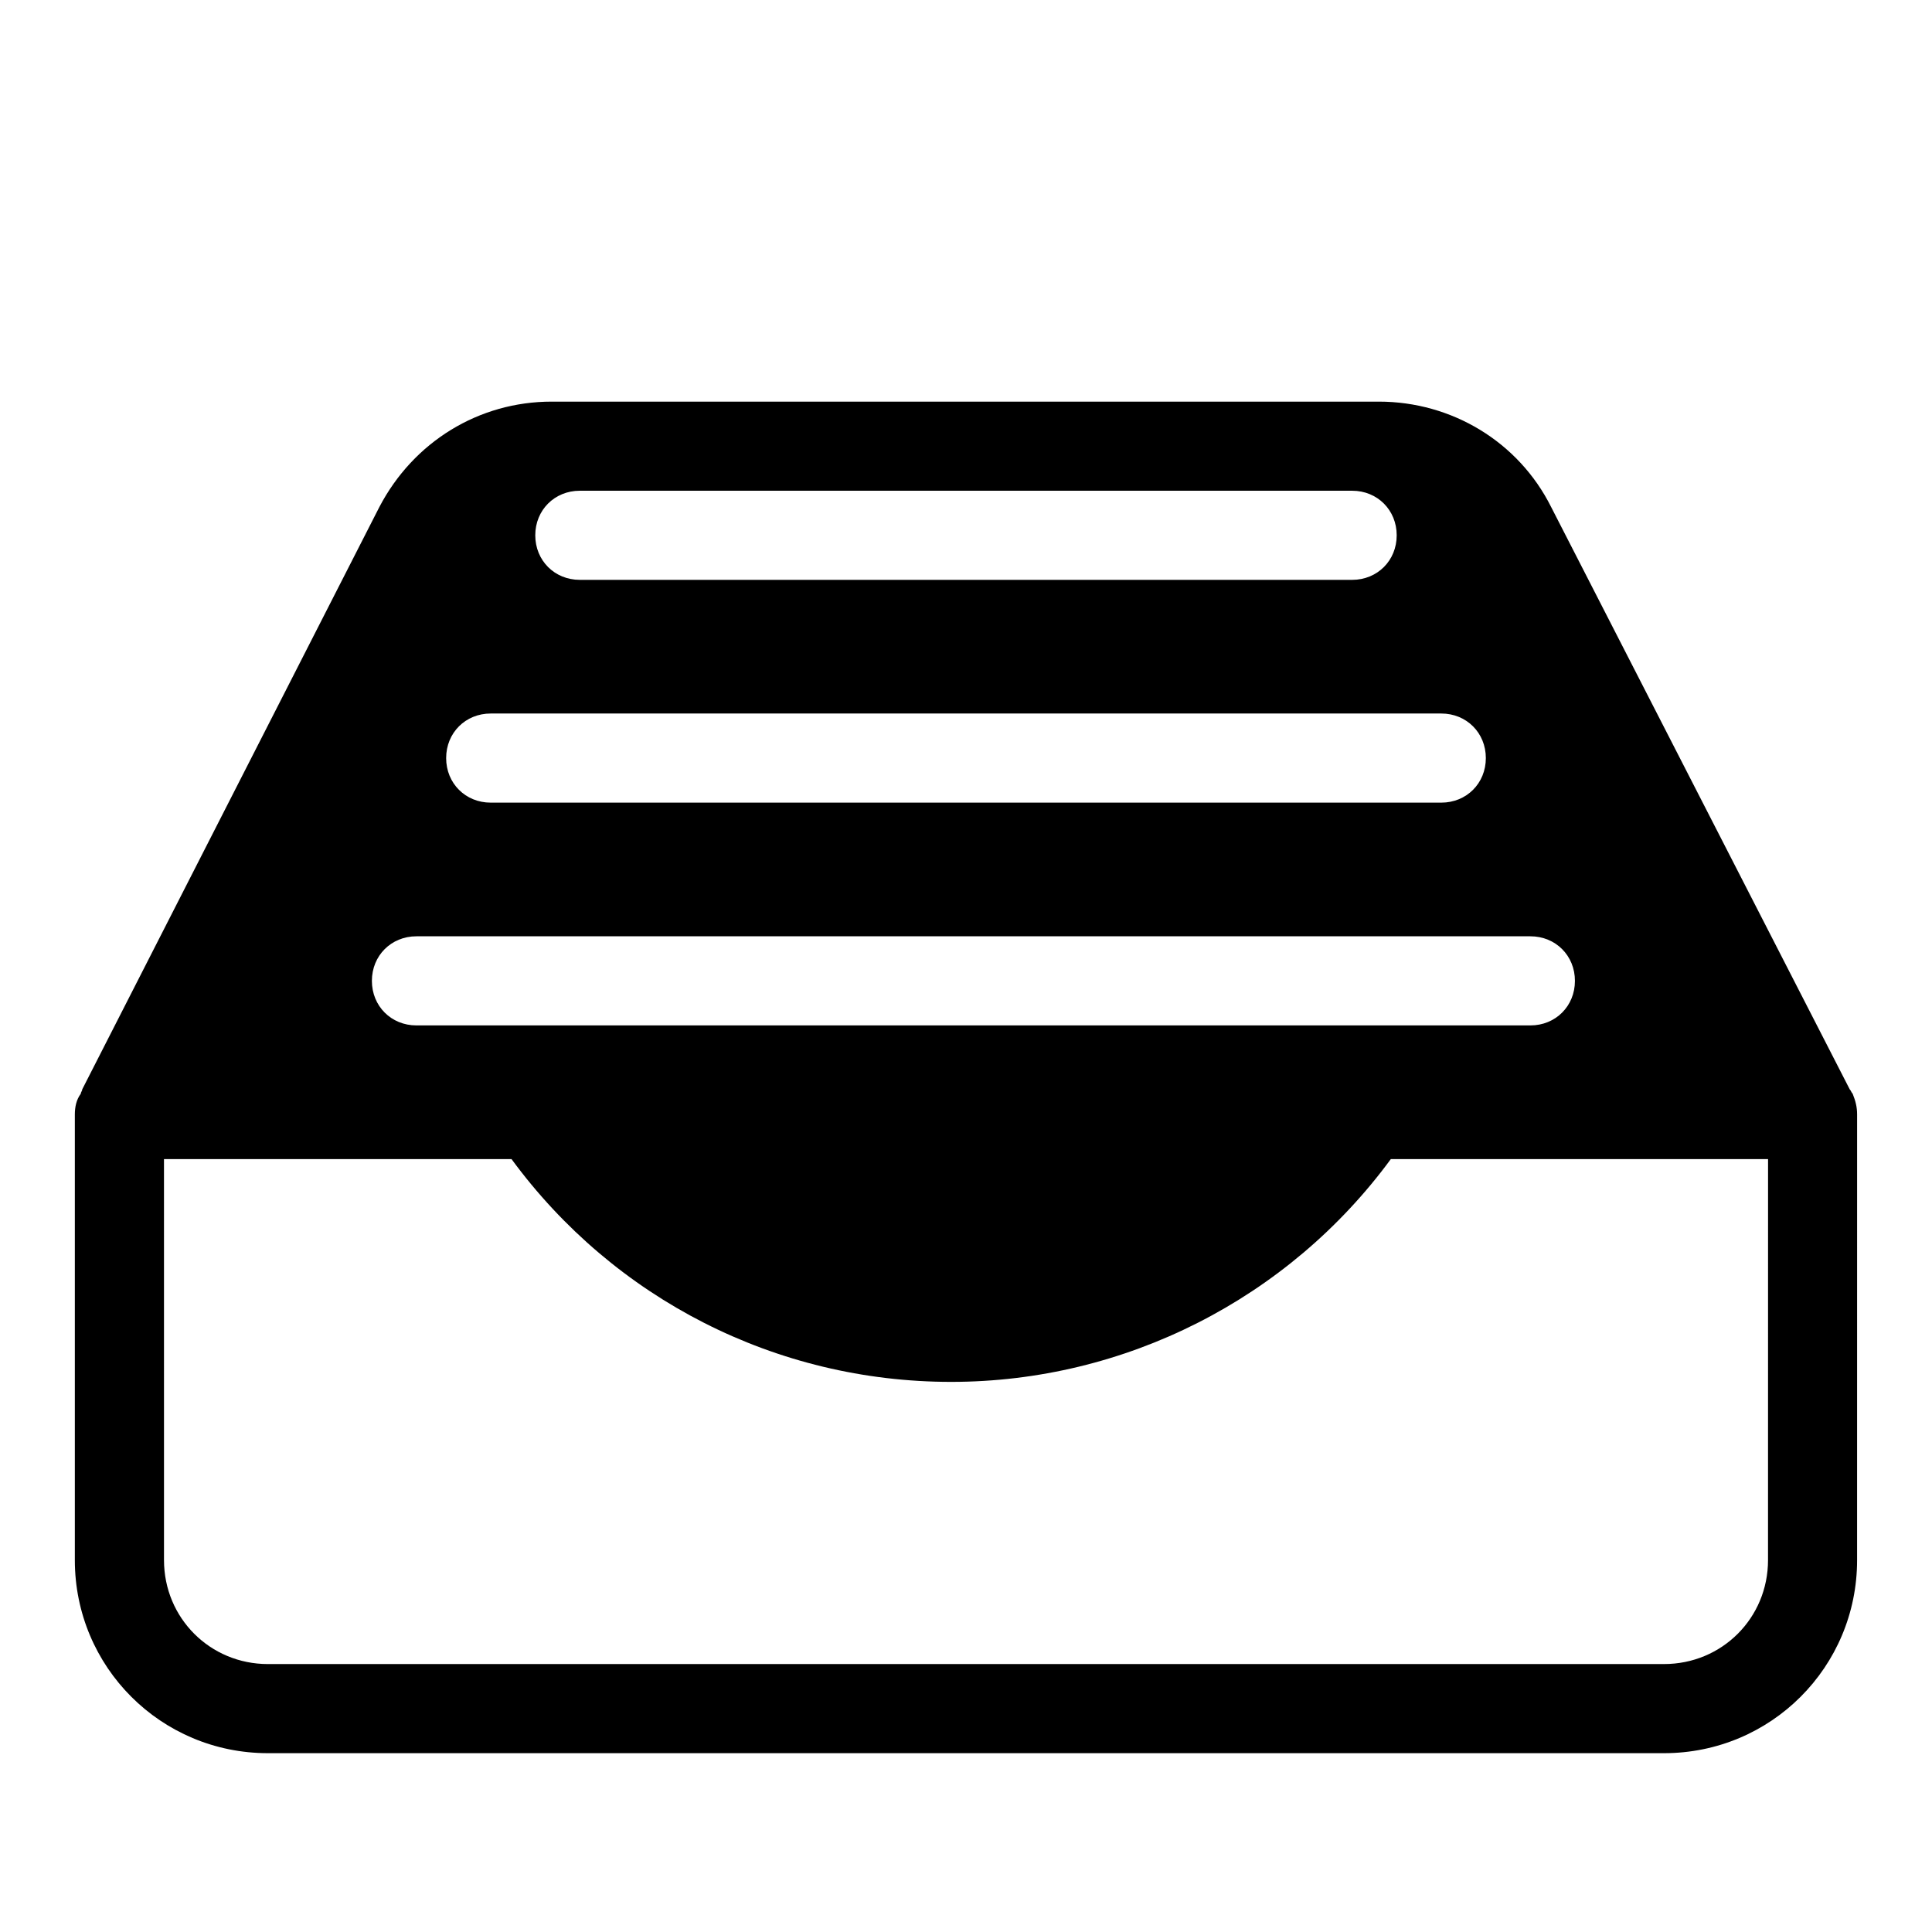
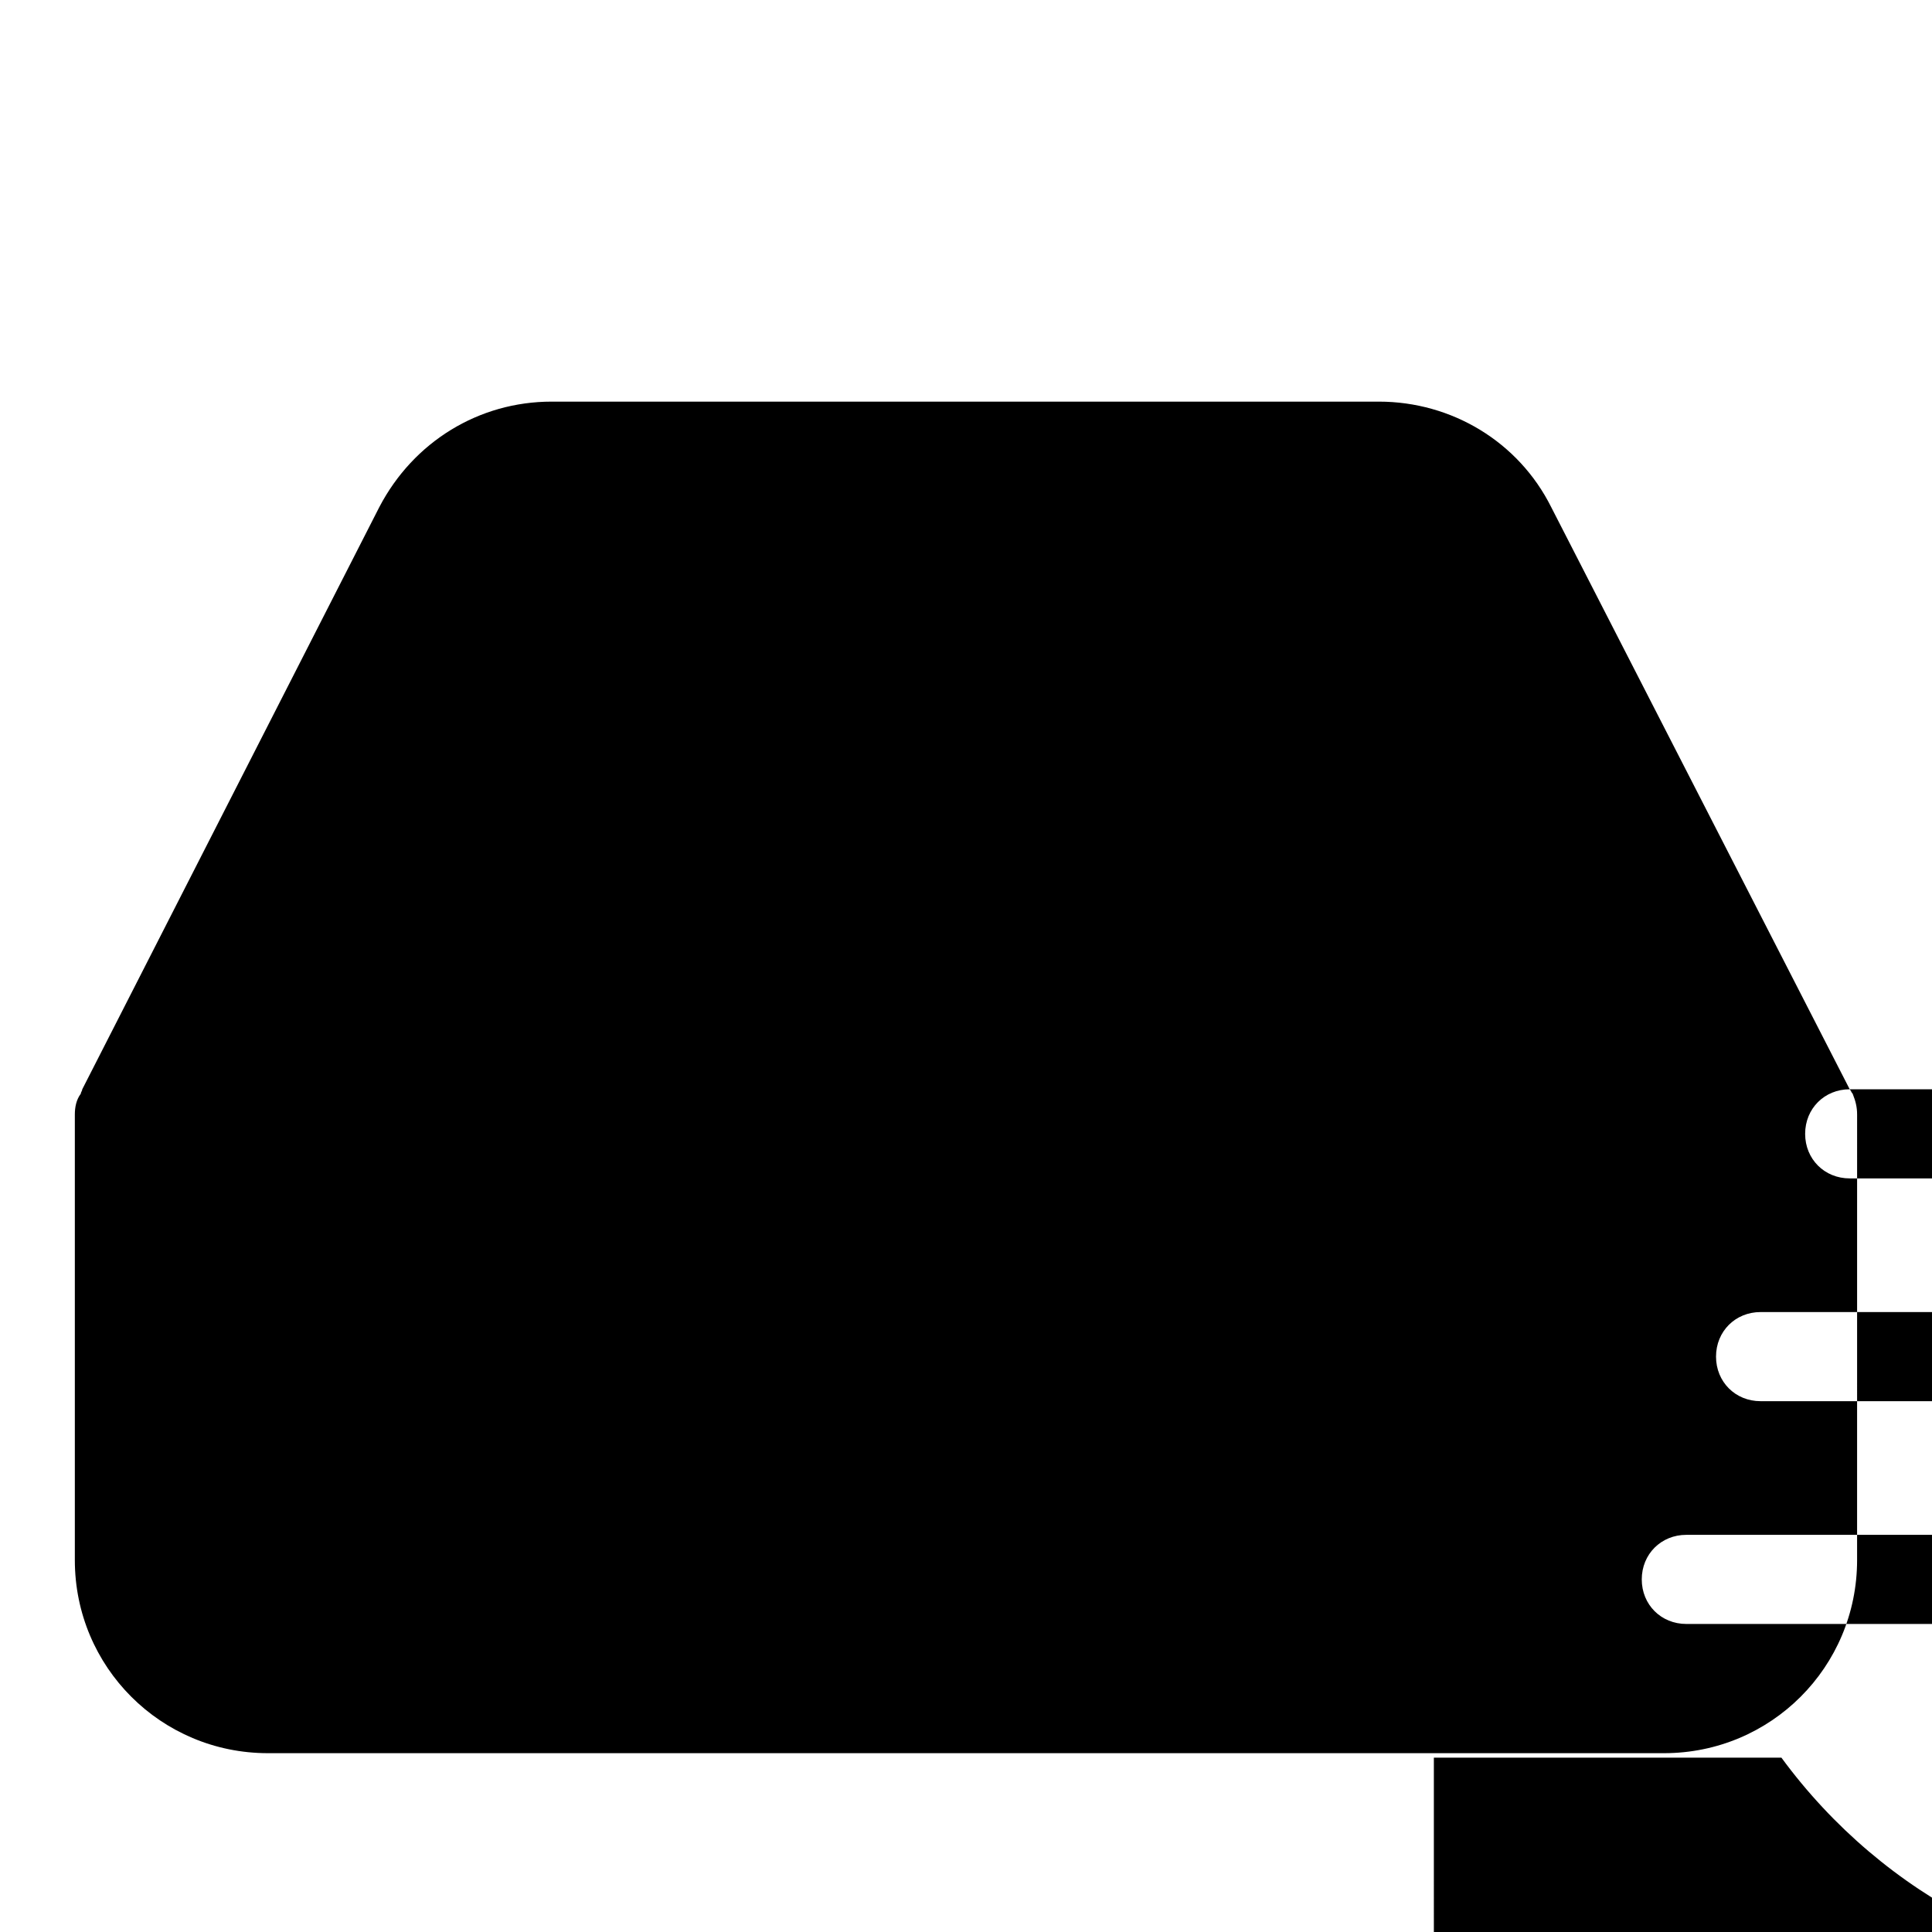
<svg xmlns="http://www.w3.org/2000/svg" fill="#000000" width="800px" height="800px" version="1.1" viewBox="144 144 512 512">
-   <path d="m634.19 432.67-79.113-154.29c-8.66-17.32-26.371-27.945-45.656-27.945h-219.24c-19.285 0-36.605 10.629-45.656 27.945l-78.723 154.29c0 0.395-0.395 0.789-0.395 1.18-1.18 1.574-1.574 3.543-1.574 5.512v118.08c0 28.34 22.828 51.168 51.168 51.168h369.98c28.34 0 51.168-22.828 51.168-51.168l0.004-118.08c0-1.969-0.395-3.543-1.18-5.512-0.395-0.395-0.395-0.785-0.789-1.18zm-336.53-158.62h204.67c6.691 0 11.809 5.117 11.809 11.809 0 6.691-5.117 11.809-11.809 11.809h-204.67c-6.691 0-11.809-5.117-11.809-11.809 0-6.691 5.117-11.809 11.809-11.809zm-23.617 59.039h251.91c6.691 0 11.809 5.117 11.809 11.809 0 6.691-5.117 11.809-11.809 11.809h-251.91c-6.691 0-11.809-5.117-11.809-11.809 0-6.691 5.117-11.809 11.809-11.809zm-19.68 59.039h295.2c6.691 0 11.809 5.117 11.809 11.809s-5.117 11.809-11.809 11.809h-295.2c-6.691 0-11.809-5.117-11.809-11.809s5.117-11.809 11.809-11.809zm358.18 165.31c0 15.352-12.203 27.551-27.551 27.551l-369.98 0.004c-15.352 0-27.551-12.203-27.551-27.551l-0.004-106.27h92.102c27.16 37 70.062 59.039 116.51 59.039 46.051 0 89.348-22.043 116.51-59.039h99.973z" />
+   <path d="m634.19 432.67-79.113-154.29c-8.66-17.32-26.371-27.945-45.656-27.945h-219.24c-19.285 0-36.605 10.629-45.656 27.945l-78.723 154.29c0 0.395-0.395 0.789-0.395 1.18-1.18 1.574-1.574 3.543-1.574 5.512v118.08c0 28.34 22.828 51.168 51.168 51.168h369.98c28.34 0 51.168-22.828 51.168-51.168l0.004-118.08c0-1.969-0.395-3.543-1.18-5.512-0.395-0.395-0.395-0.785-0.789-1.18zh204.67c6.691 0 11.809 5.117 11.809 11.809 0 6.691-5.117 11.809-11.809 11.809h-204.67c-6.691 0-11.809-5.117-11.809-11.809 0-6.691 5.117-11.809 11.809-11.809zm-23.617 59.039h251.91c6.691 0 11.809 5.117 11.809 11.809 0 6.691-5.117 11.809-11.809 11.809h-251.91c-6.691 0-11.809-5.117-11.809-11.809 0-6.691 5.117-11.809 11.809-11.809zm-19.68 59.039h295.2c6.691 0 11.809 5.117 11.809 11.809s-5.117 11.809-11.809 11.809h-295.2c-6.691 0-11.809-5.117-11.809-11.809s5.117-11.809 11.809-11.809zm358.18 165.31c0 15.352-12.203 27.551-27.551 27.551l-369.98 0.004c-15.352 0-27.551-12.203-27.551-27.551l-0.004-106.27h92.102c27.16 37 70.062 59.039 116.51 59.039 46.051 0 89.348-22.043 116.51-59.039h99.973z" />
</svg>